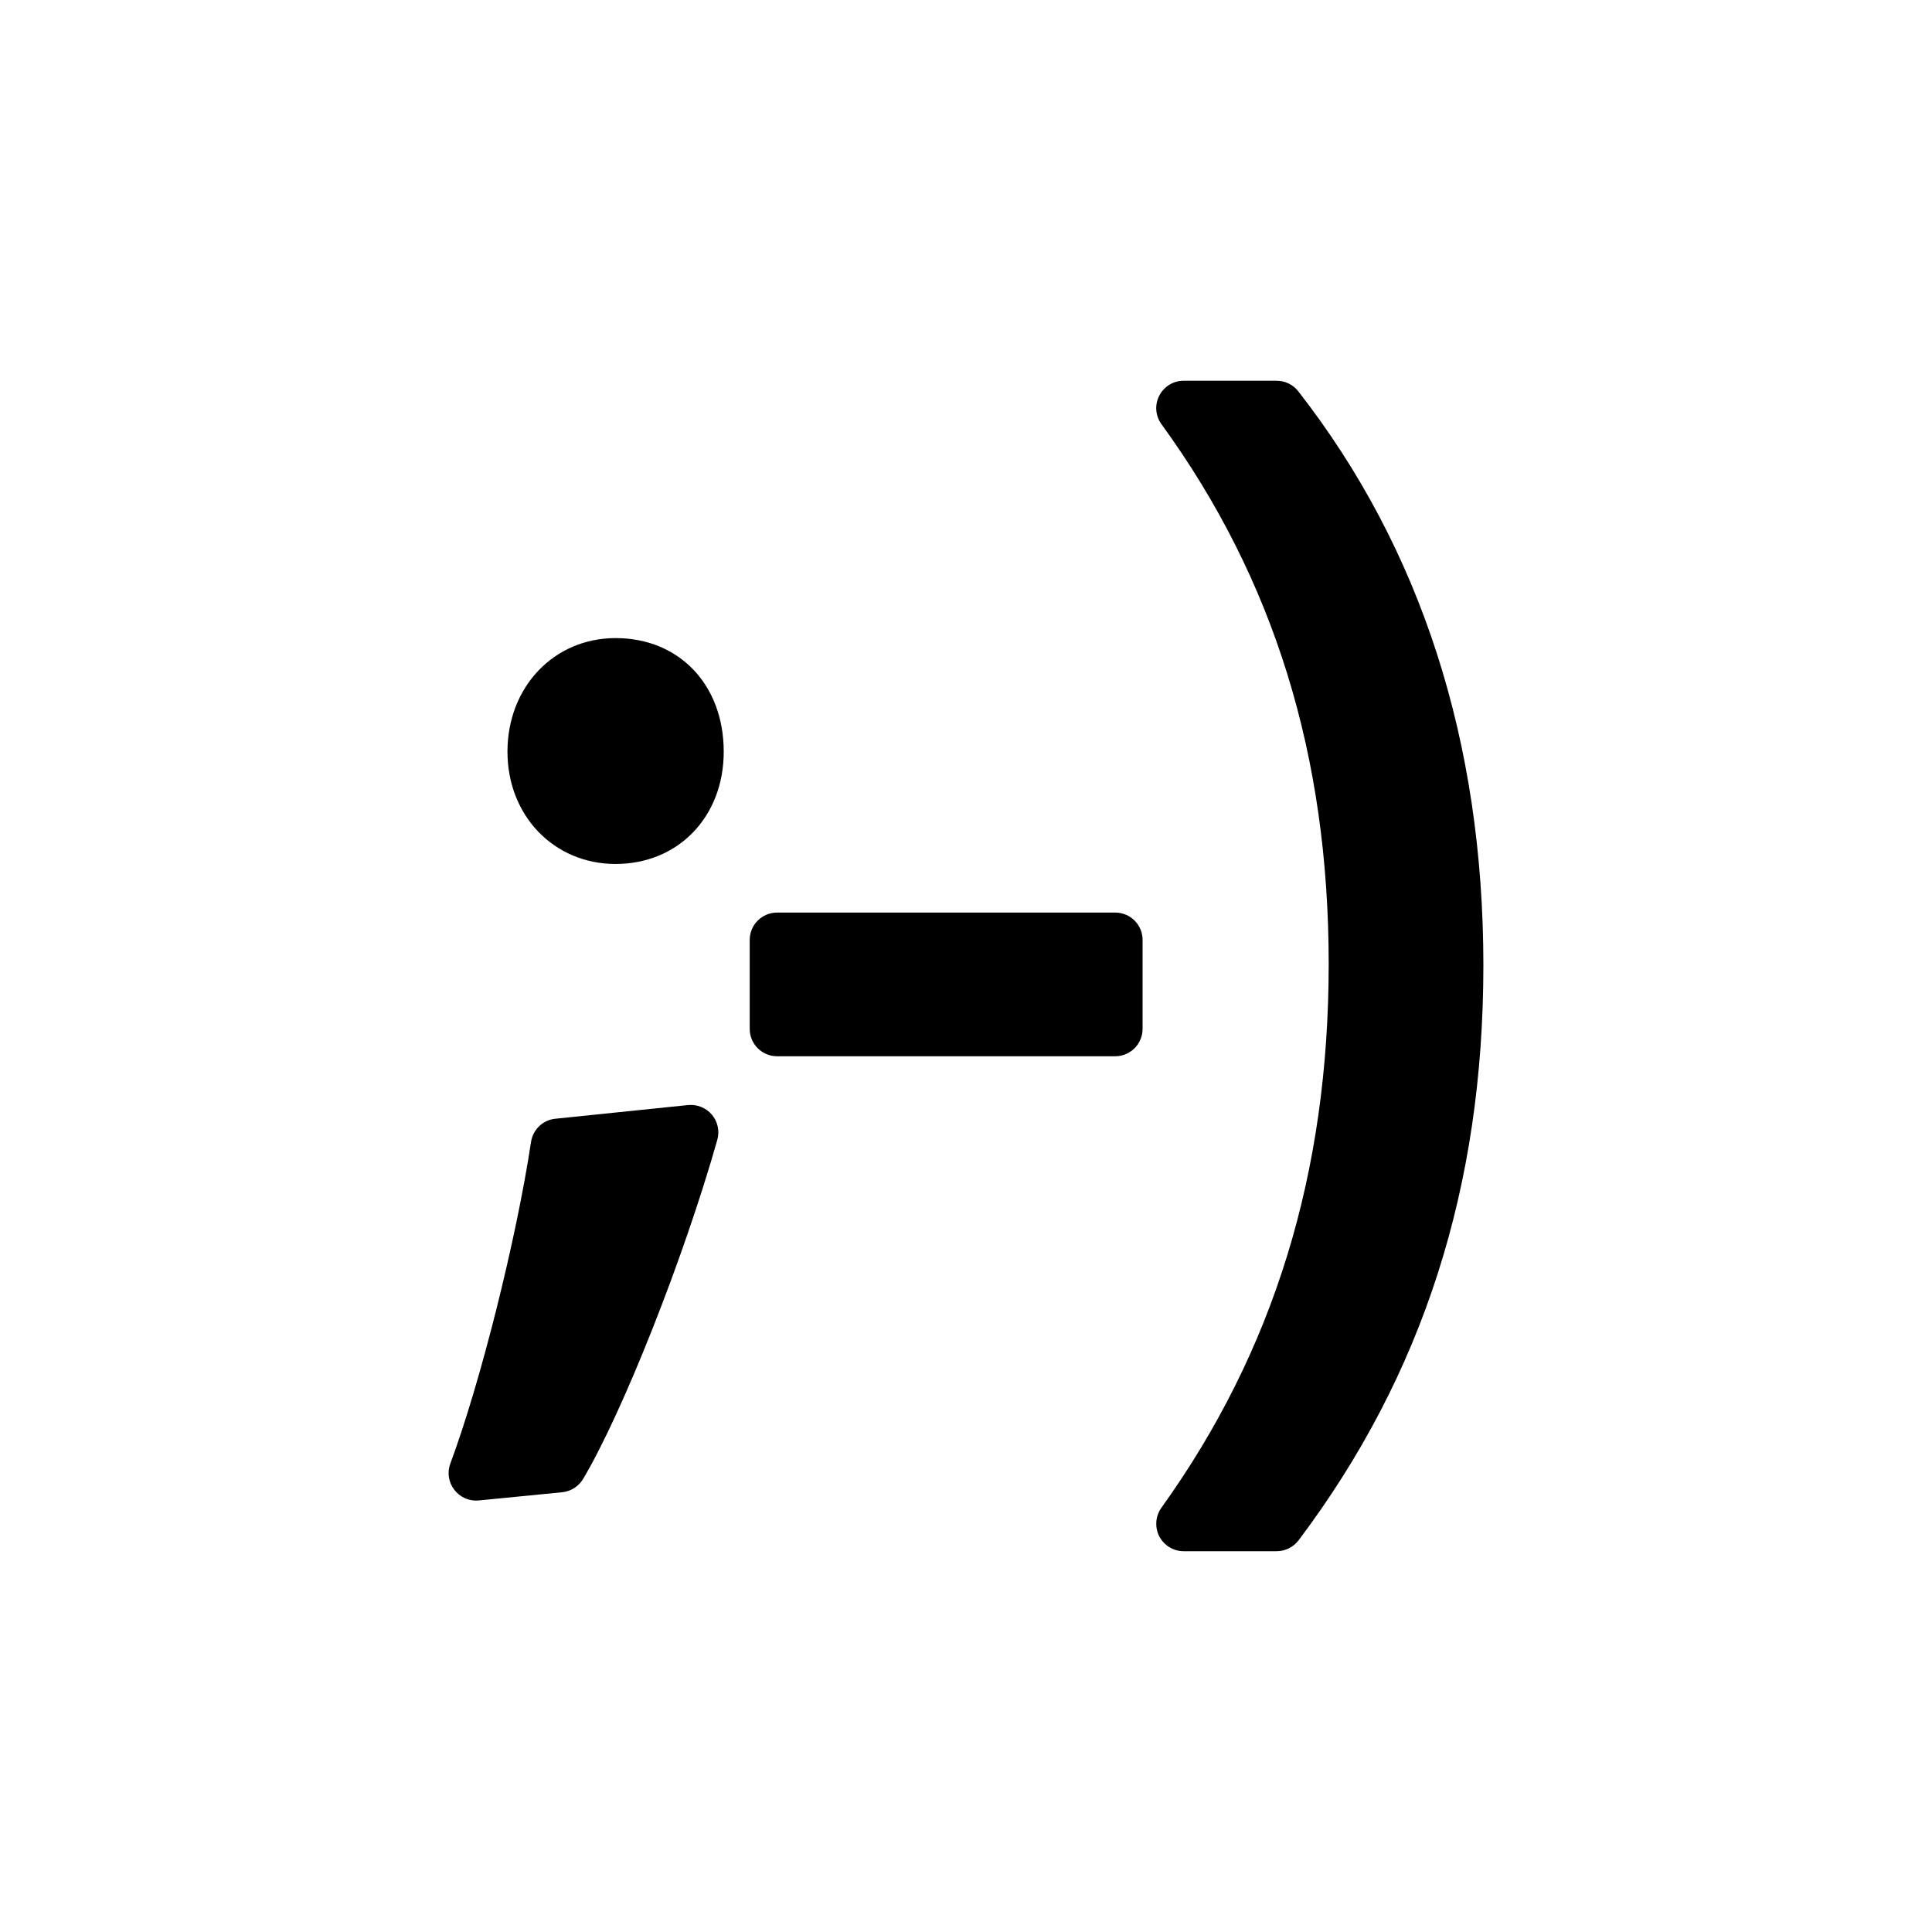
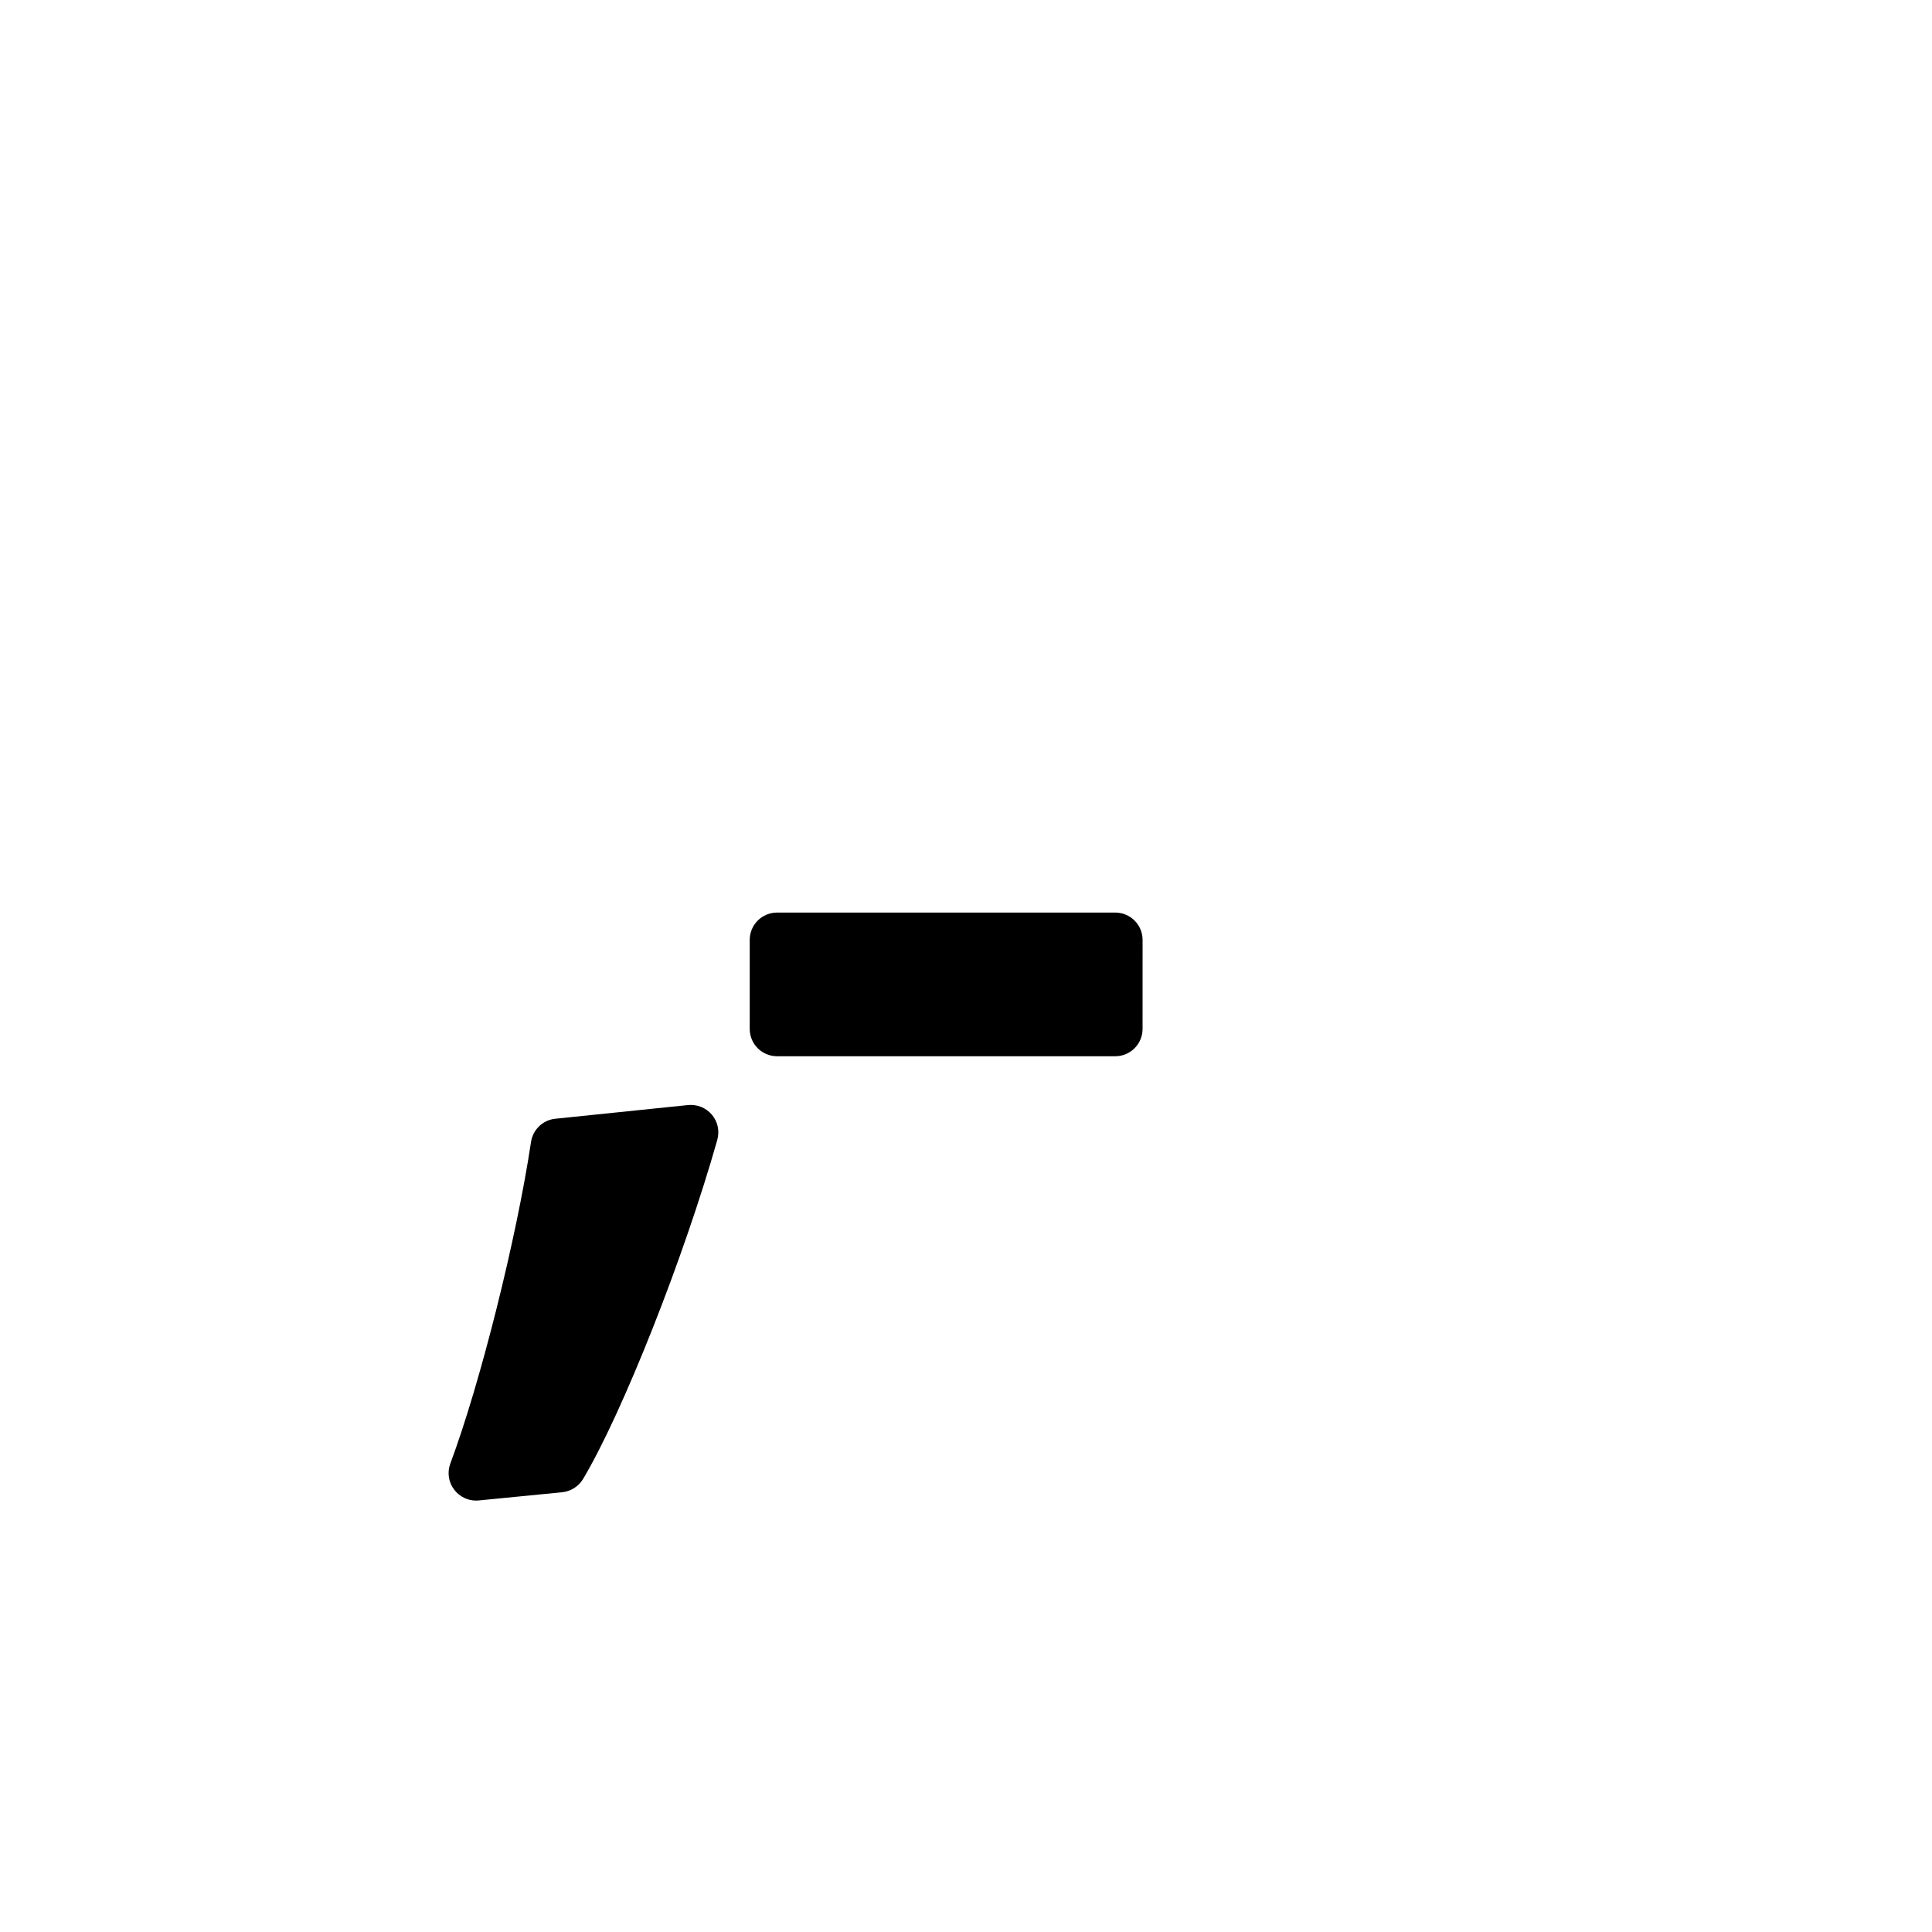
<svg xmlns="http://www.w3.org/2000/svg" fill="#000000" width="800px" height="800px" version="1.1" viewBox="144 144 512 512">
  <g>
-     <path d="m307.14 372.96c16.609 0 28.656-12.508 28.656-29.75 0-17.734-11.793-30.109-28.656-30.109-16.332 0-28.656 12.938-28.656 30.109 0 16.965 12.324 29.75 28.656 29.75z" />
    <path d="m326.35 436.85-35.191 3.629c-3.293 0.336-5.934 2.867-6.43 6.141-3.883 25.805-13.48 64.043-21.387 85.238-0.875 2.352-0.48 4.988 1.055 6.957 1.379 1.797 3.512 2.852 5.75 2.852 0.227 0 0.473-0.02 0.715-0.031l22.129-2.176c2.293-0.23 4.348-1.547 5.531-3.512 10.5-17.633 26.789-58.816 35.574-89.898 0.648-2.324 0.117-4.801-1.438-6.641-1.562-1.848-3.926-2.789-6.309-2.559z" />
    <path d="m439.55 385.84h-89.613c-4.012 0-7.254 3.25-7.254 7.25v23.578c0 4.016 3.25 7.25 7.254 7.25h89.602c4.016 0 7.254-3.25 7.254-7.25l0.004-23.57c0.004-4.008-3.238-7.258-7.246-7.258z" />
-     <path d="m488.06 247.7c-1.367-1.762-3.477-2.797-5.719-2.797h-24.668c-2.731 0-5.234 1.531-6.457 3.961-1.254 2.434-1.023 5.352 0.59 7.559 29.816 41.02 44.309 87.793 44.309 143.02 0 55.383-14.5 102.55-44.34 144.14-1.582 2.211-1.789 5.141-0.555 7.559 1.246 2.414 3.734 3.941 6.457 3.941h24.668c2.277 0 4.422-1.078 5.801-2.891 32.945-43.781 48.965-93.617 48.965-152.38-0.008-59.234-16.508-110.41-49.051-152.11z" />
  </g>
</svg>